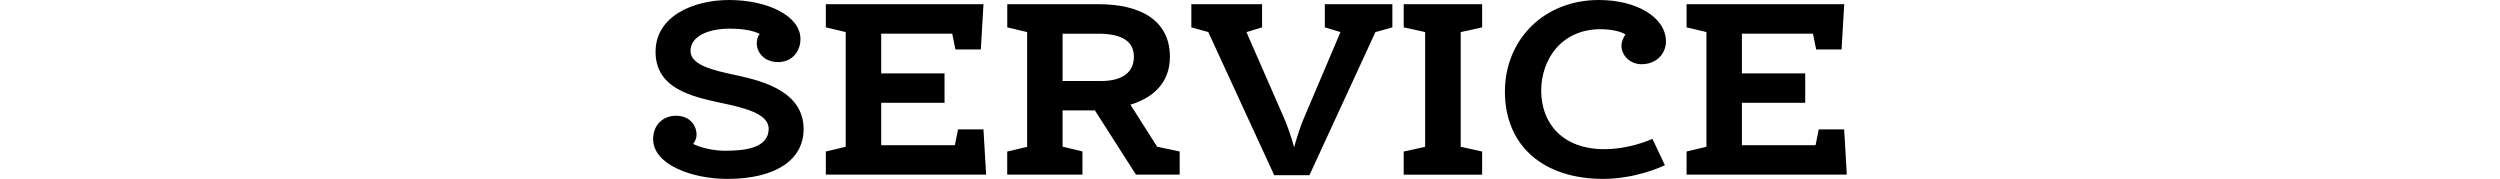
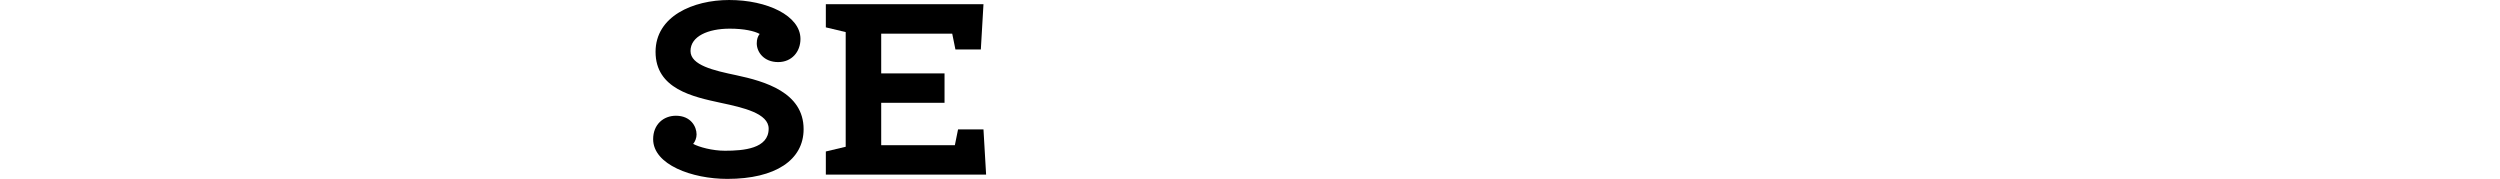
<svg xmlns="http://www.w3.org/2000/svg" version="1.1" id="レイヤー_1" x="0px" y="0px" viewBox="0 0 540 38.64" style="enable-background:new 0 0 540 38.64;" xml:space="preserve">
  <g>
    <path d="M149.72,31.08c1.26,0.68,4.12,1.48,6.87,1.48c4.06,0,9.44-0.46,9.44-4.77c0-3.3-5.49-4.55-10.3-5.57   c-6.07-1.31-14.13-3.01-14.13-11.02c0-7.68,8.07-11.2,15.91-11.2c8.24,0,15.39,3.41,15.39,8.41c0,2.78-1.89,5-4.81,5   c-3.09,0-4.63-2.16-4.63-4.04c0-0.91,0.23-1.53,0.63-2.04c-1.14-0.62-3.32-1.14-6.47-1.14c-4.69,0-8.47,1.65-8.47,4.83   c0,3.07,5.04,4.21,9.9,5.23c6.12,1.31,14.53,3.69,14.53,11.65c0,6.65-6.07,10.74-16.48,10.74c-7.61,0-16.02-3.07-16.02-8.58   c0-3.18,2.23-5.06,4.92-5.06c3.2,0,4.46,2.33,4.46,4.03C150.47,29.78,150.13,30.63,149.72,31.08z" />
    <path d="M190.34,7.27v8.58h13.68v6.36h-13.68v9.15h15.91l0.69-3.41h5.49l0.57,9.77h-34.62v-5l4.29-1.02V6.93l-4.29-1.02v-5h34.05   l-0.57,9.77h-5.49l-0.69-3.41C205.68,7.27,190.34,7.27,190.34,7.27z" />
-     <path d="M217.57,32.73l4.29-1.02V6.93l-4.29-1.02v-5h19.8c8.58,0,15.33,3.24,15.33,11.36c0,6.14-4.35,9.09-8.53,10.34l5.78,9.09   l4.86,1.02v5h-9.44l-8.87-13.87h-6.98v7.84l4.29,1.02v5h-16.25v-4.98H217.57z M237.77,17.5c4.69,0,7.15-1.87,7.15-5.28   c0-3.52-2.98-4.94-7.67-4.94h-7.73V17.5H237.77z" />
-     <path d="M289.54,6.93l-3.38-1.02v-5h14.59v5l-3.66,1.02l-14.25,30.91h-7.61L260.99,6.93l-3.66-1.02v-5h15.28v5l-3.38,1.02   l8.13,18.58c0.69,1.53,1.66,4.38,2.17,6.31c0.52-1.93,1.43-4.77,2.12-6.31L289.54,6.93z" />
-     <path d="M303.2,5.91v-5h16.94v5l-4.63,1.02v24.78l4.63,1.02v5H303.2v-5l4.63-1.02V6.93L303.2,5.91z" />
-     <path d="M325.06,19.78C325.06,8.75,333.3,0,345.37,0c8.07,0,14.48,3.69,14.48,8.98c0,2.27-1.72,4.89-5.32,4.89   c-2.29,0-4.29-1.76-4.29-3.98c0-0.97,0.46-1.88,0.86-2.44c-0.86-0.62-2.98-1.14-5.38-1.14c-8.75,0-12.82,6.88-12.82,13.24   c0,7.16,4.69,12.67,13.62,12.67c5.26,0,9.61-1.88,10.41-2.22l2.69,5.68c-0.92,0.46-6.58,2.96-13.33,2.96   C333.35,38.64,325.06,31.48,325.06,19.78z" />
-     <path d="M376.25,7.27v8.58h13.68v6.36h-13.68v9.15h15.91l0.69-3.41h5.49l0.57,9.77H364.3v-5l4.29-1.02V6.93l-4.29-1.02v-5h34.05   l-0.57,9.77h-5.49l-0.69-3.41C391.6,7.27,376.25,7.27,376.25,7.27z" />
  </g>
</svg>